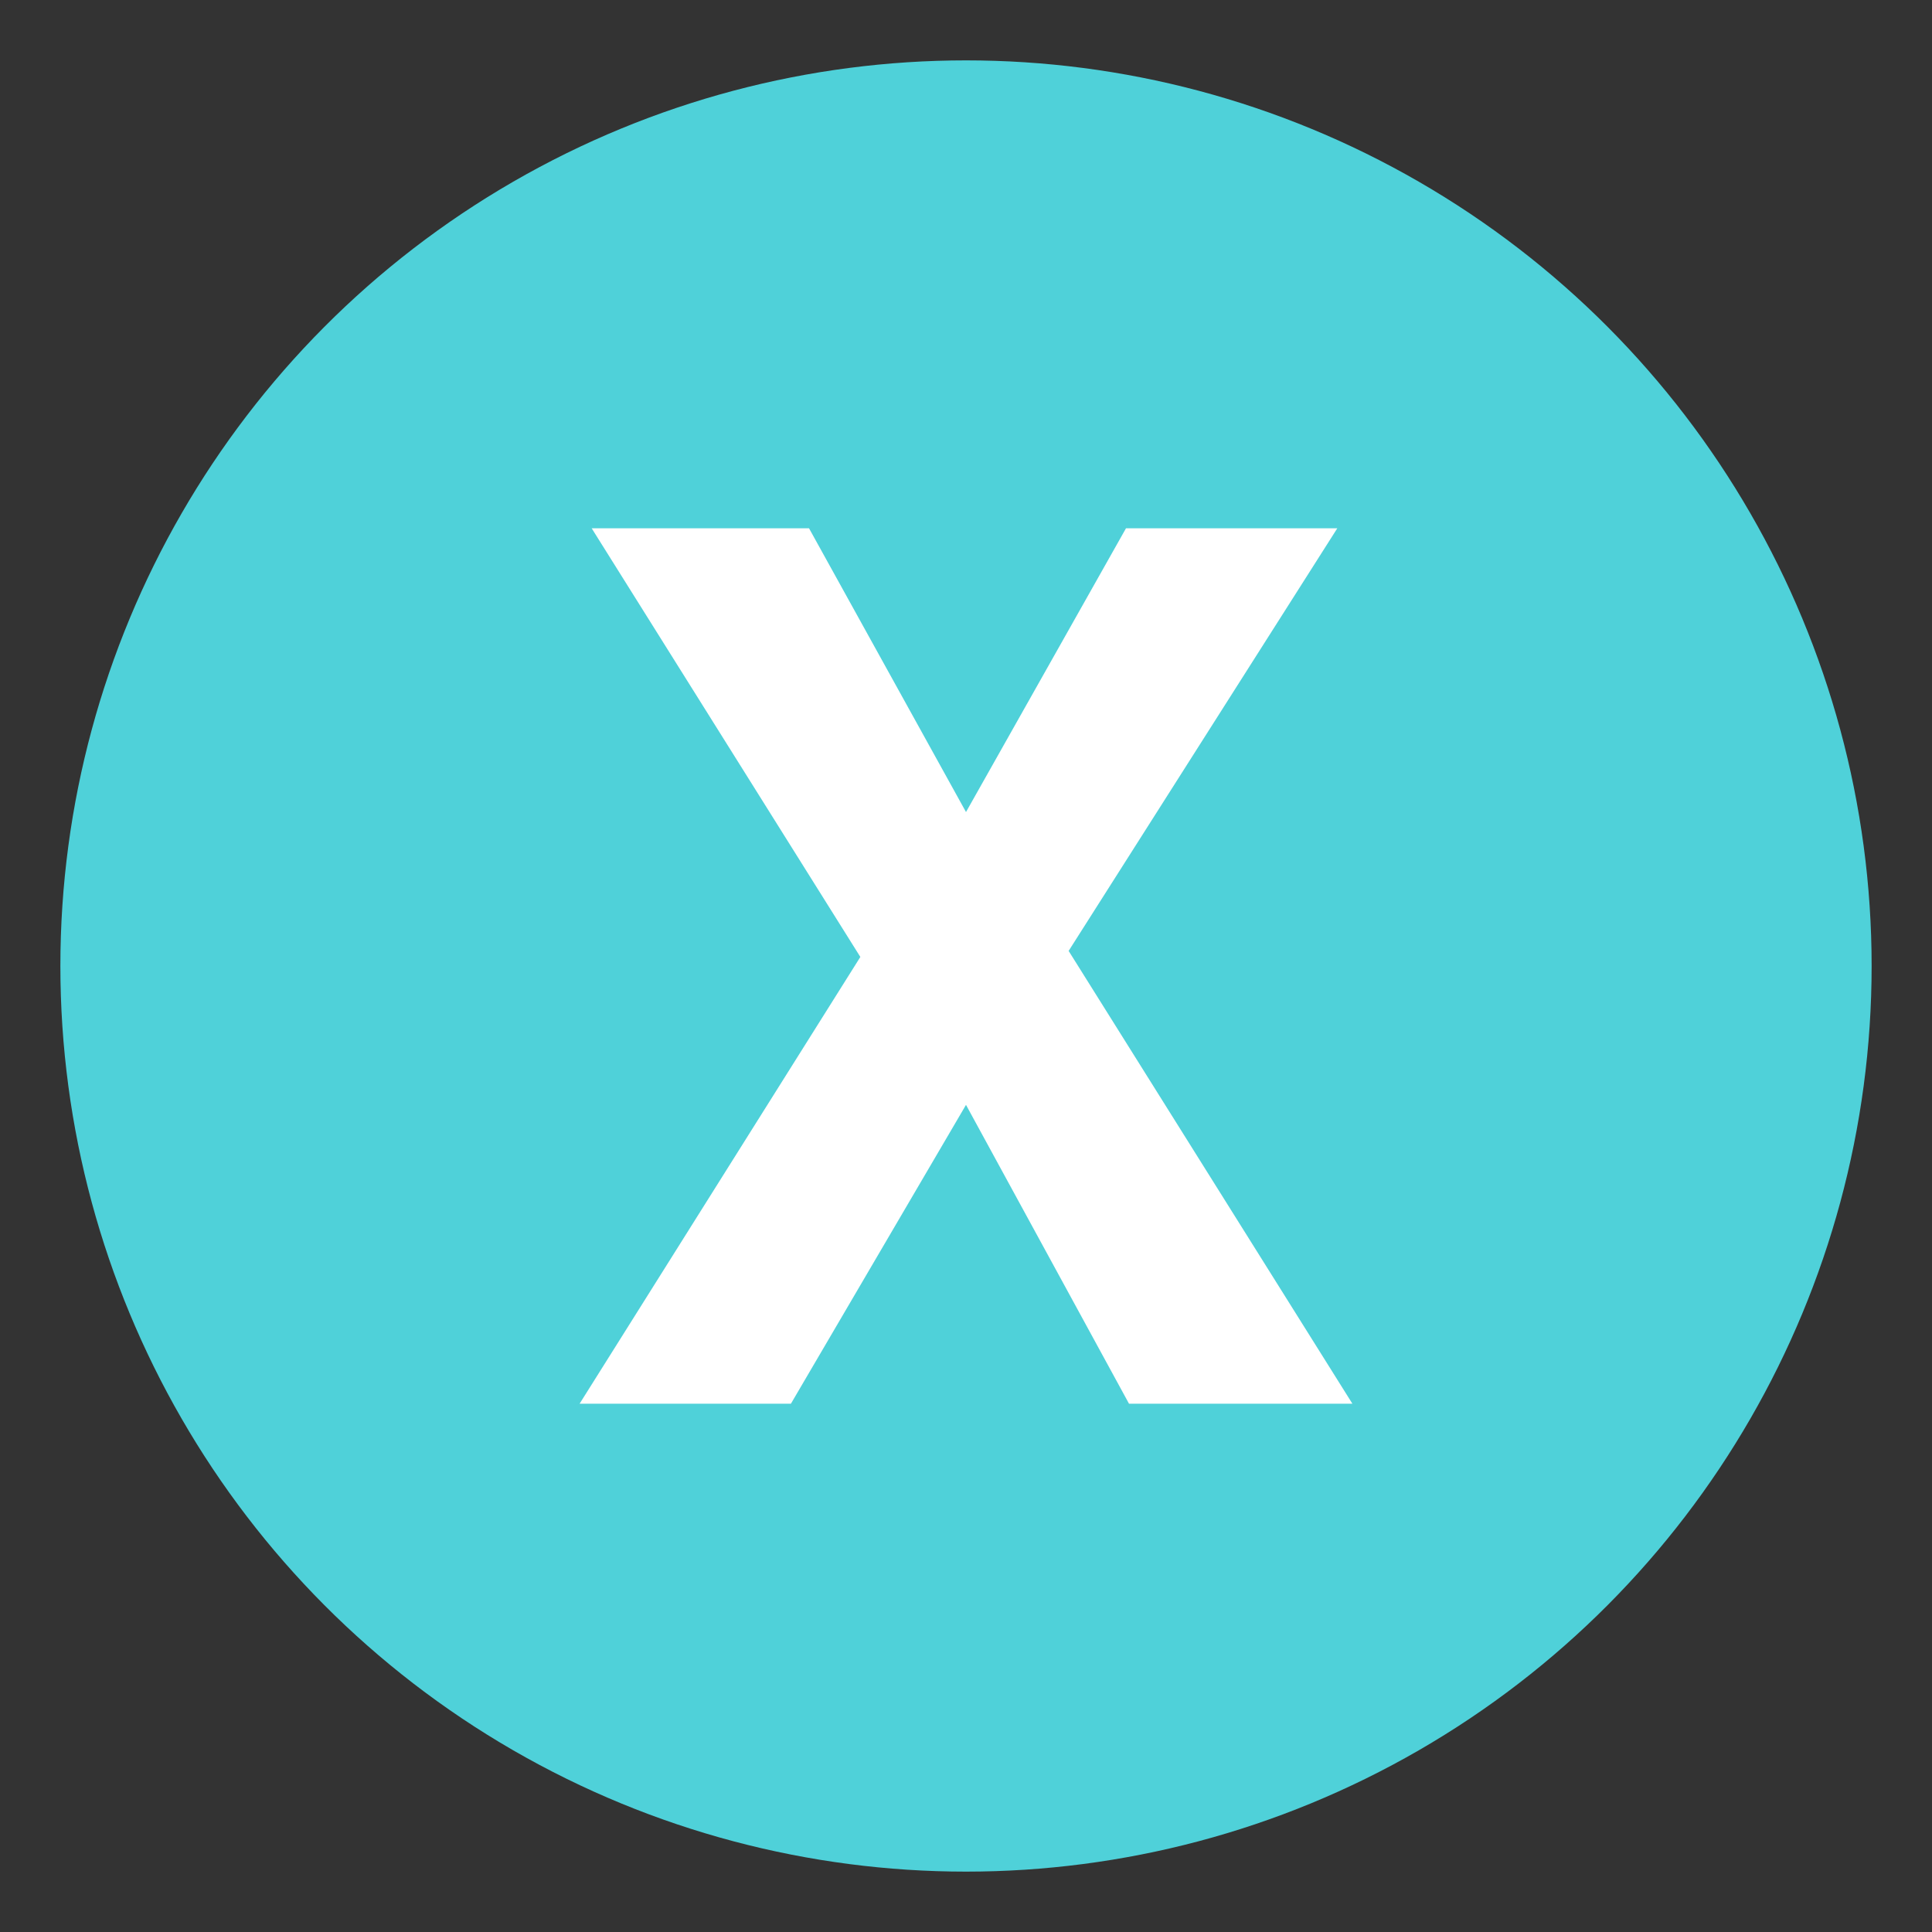
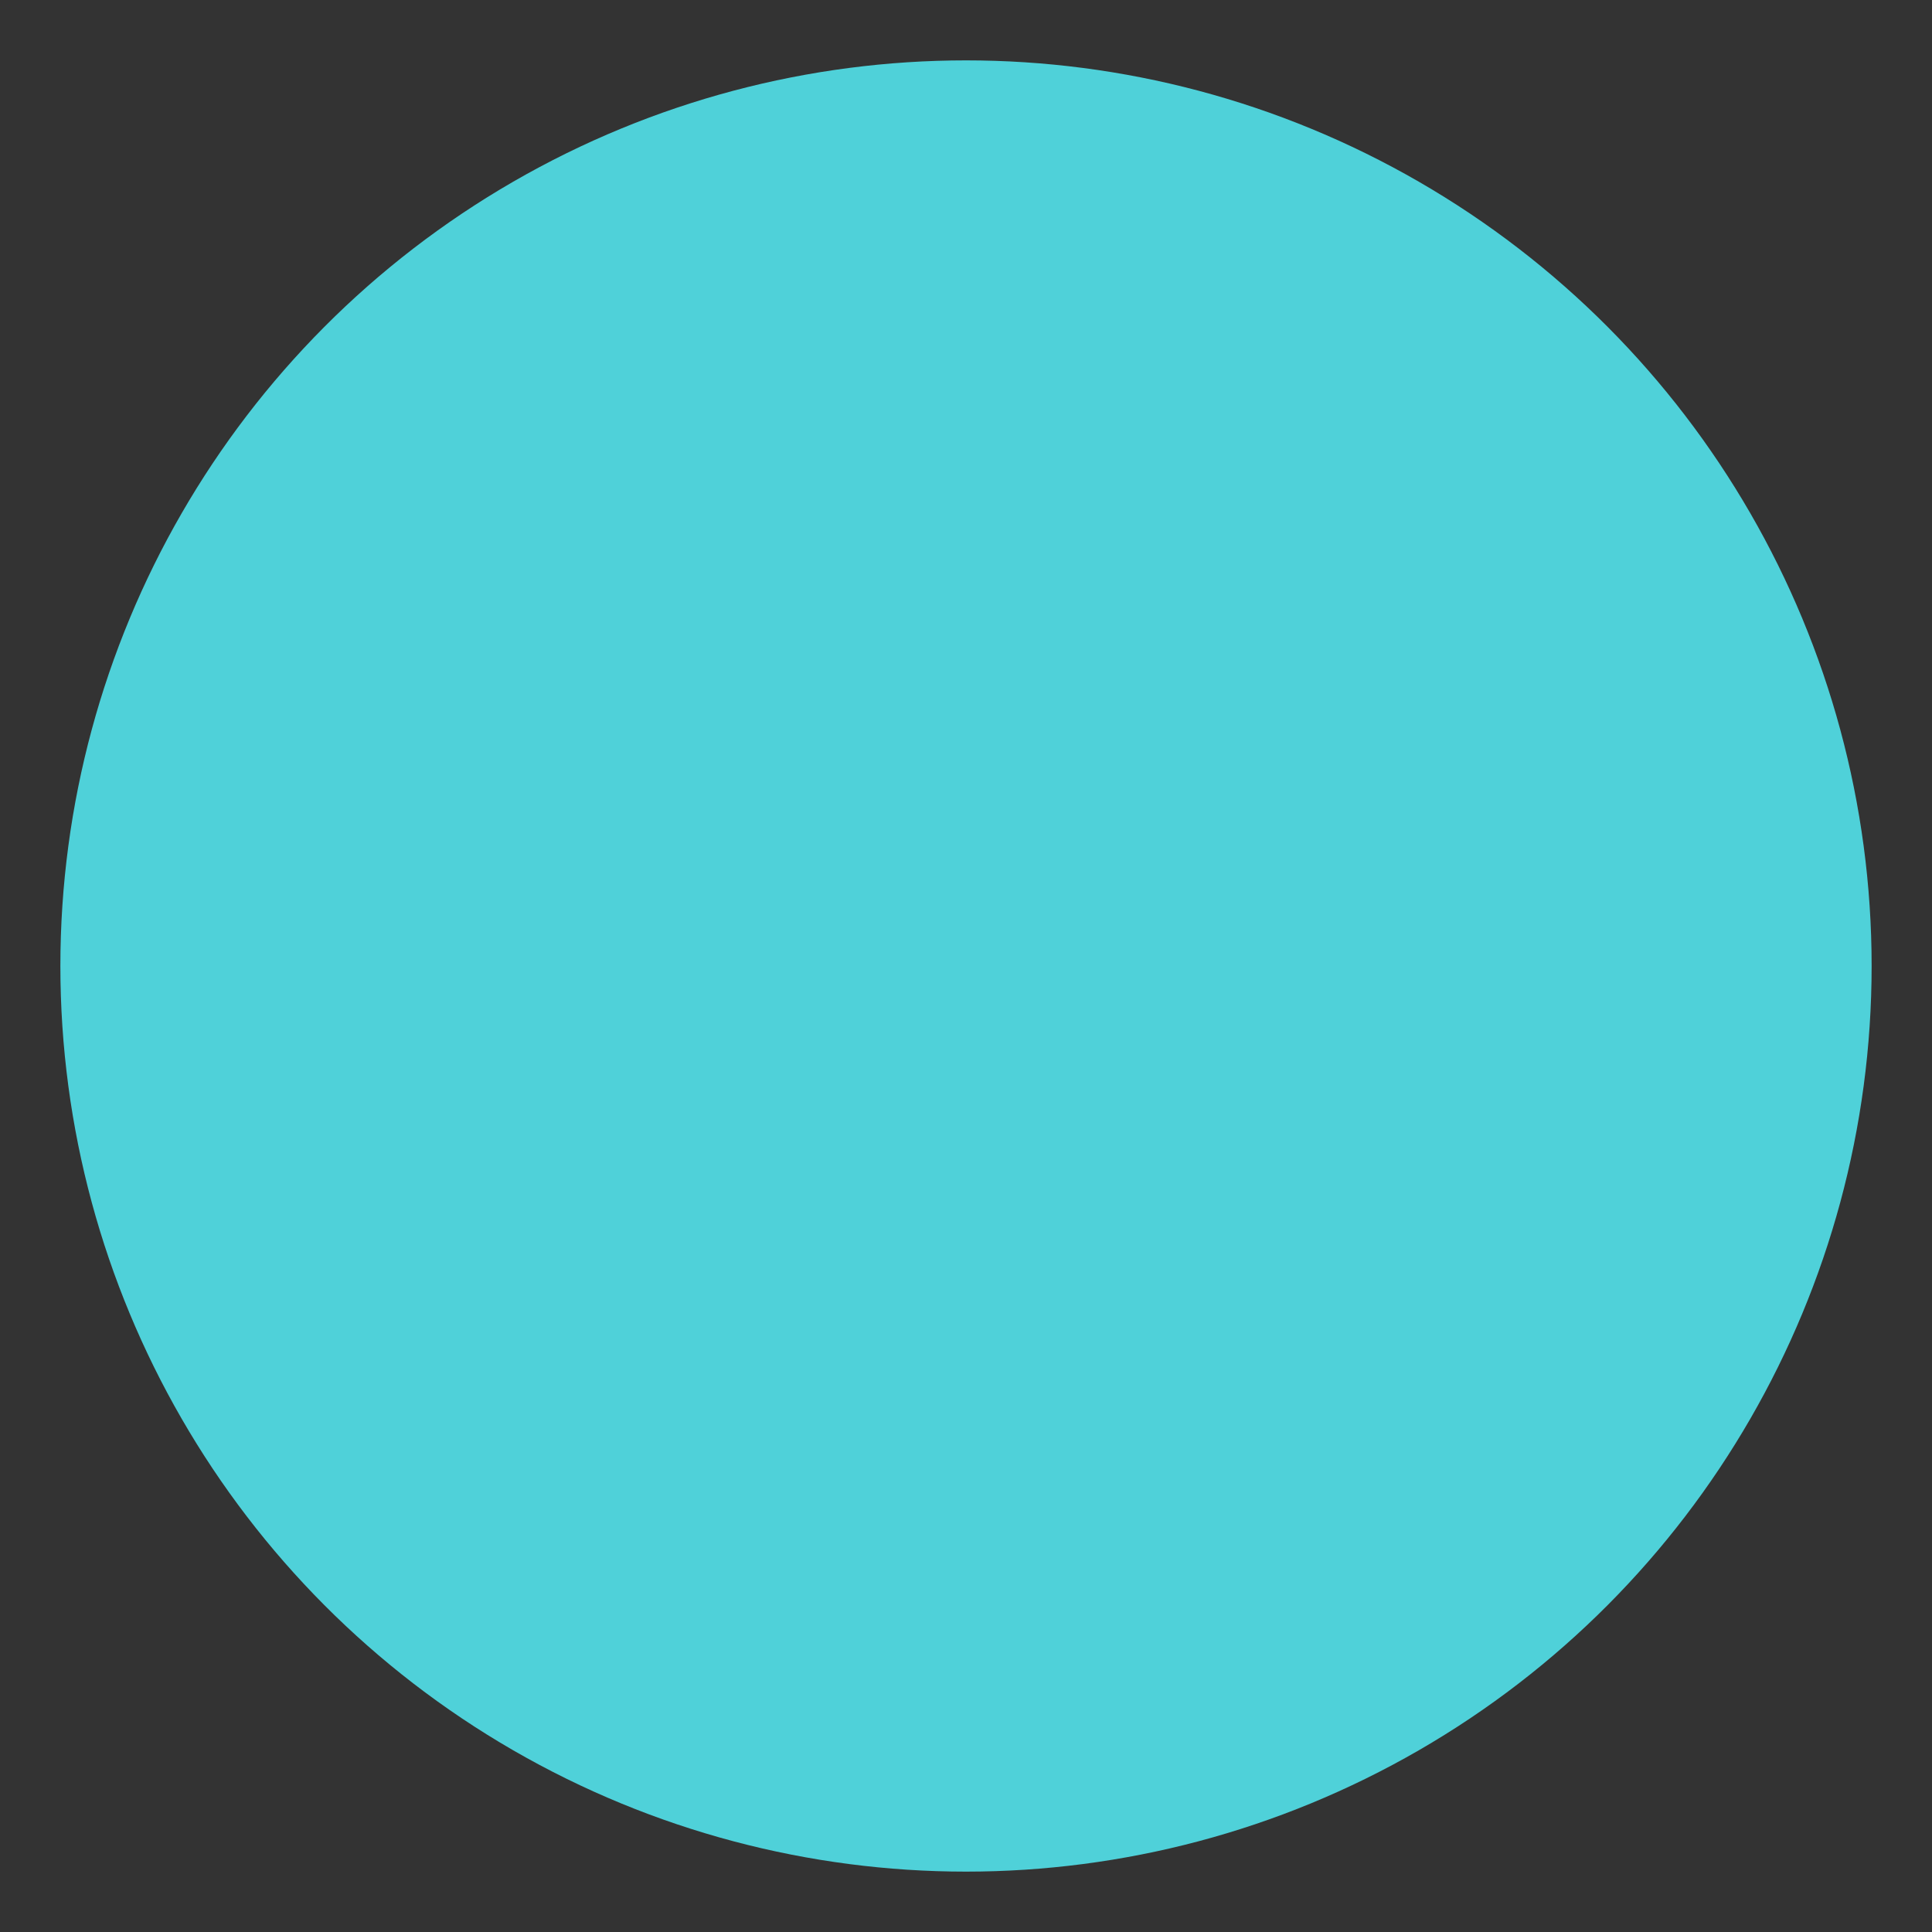
<svg xmlns="http://www.w3.org/2000/svg" width="800px" height="800px" viewBox="0 0 64 64" aria-hidden="true" role="img" class="iconify iconify--emojione" preserveAspectRatio="xMidYMid meet">
  <rect x="0" y="0" width="64" height="64" fill="#333333" stroke="none" />
  <circle cx="32" cy="32" r="30" fill="#4fd1d9" />
-   <path d="M26.2 46.5h-7l9.3-14.8l-8.9-14.2h7.2l5.2 9.4l5.3-9.4h7l-8.9 14l9.4 15h-7.4L32 36.6l-5.8 9.9" fill="#ffffff" />
</svg>